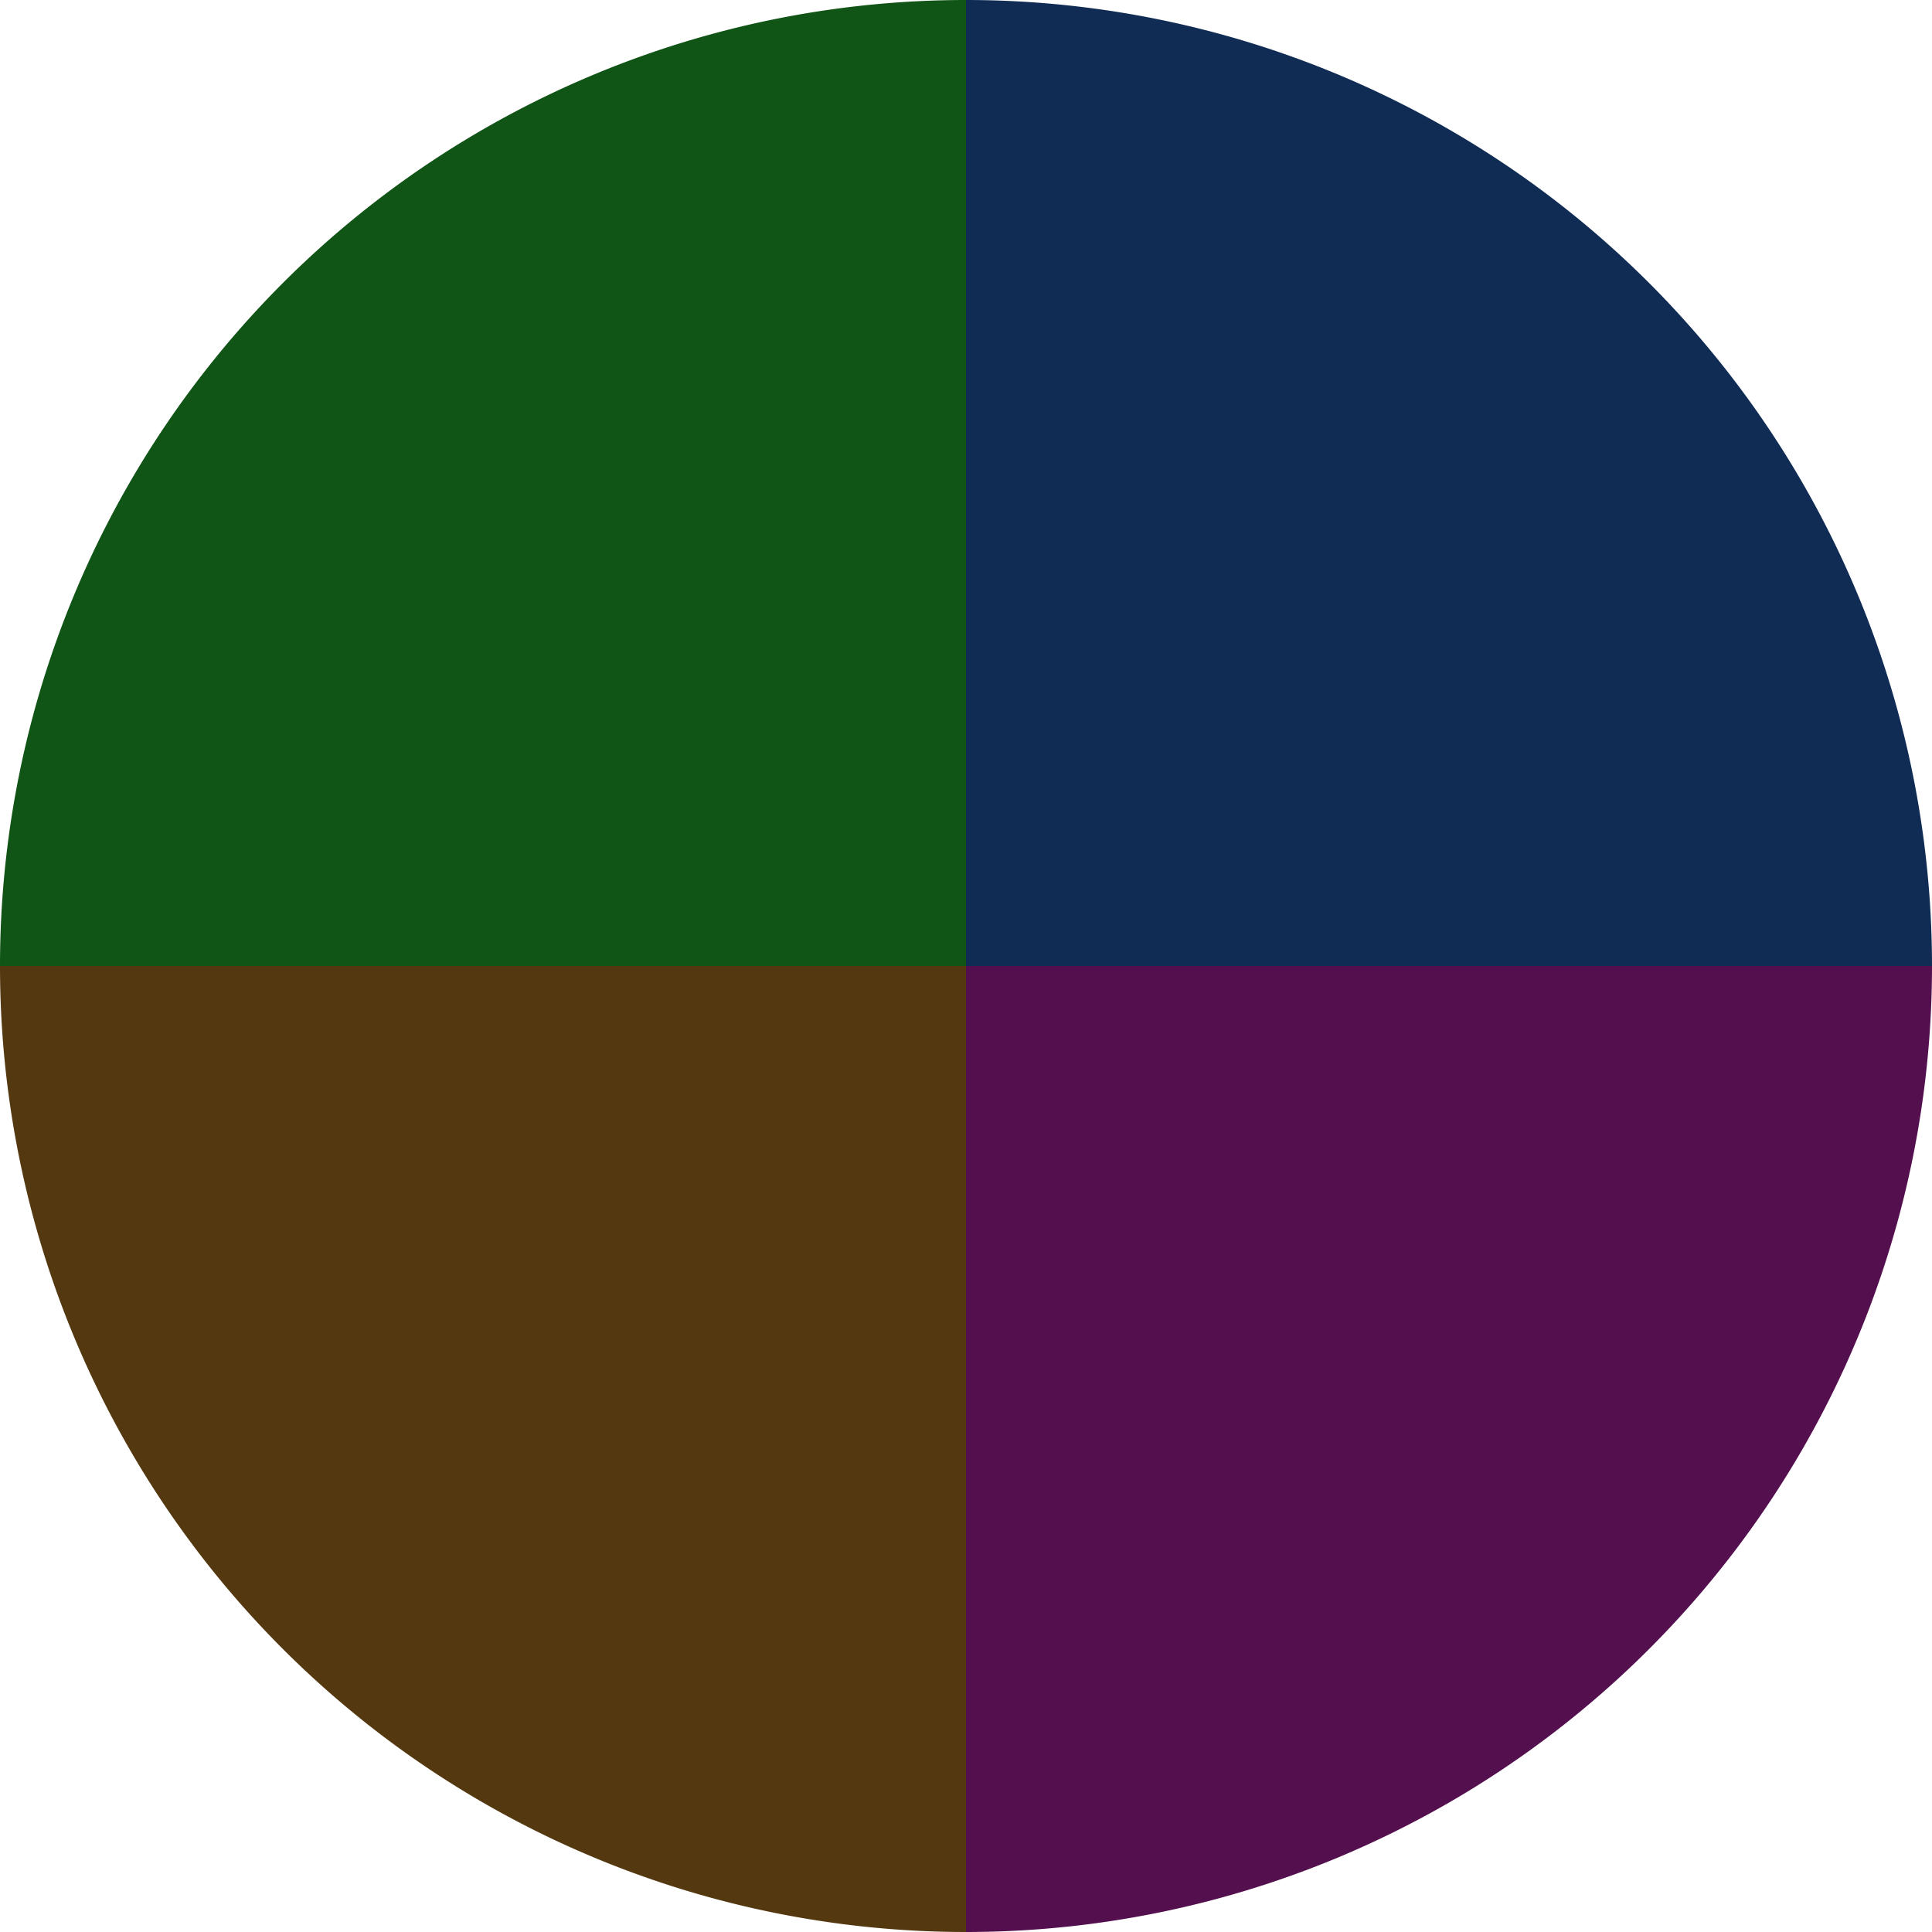
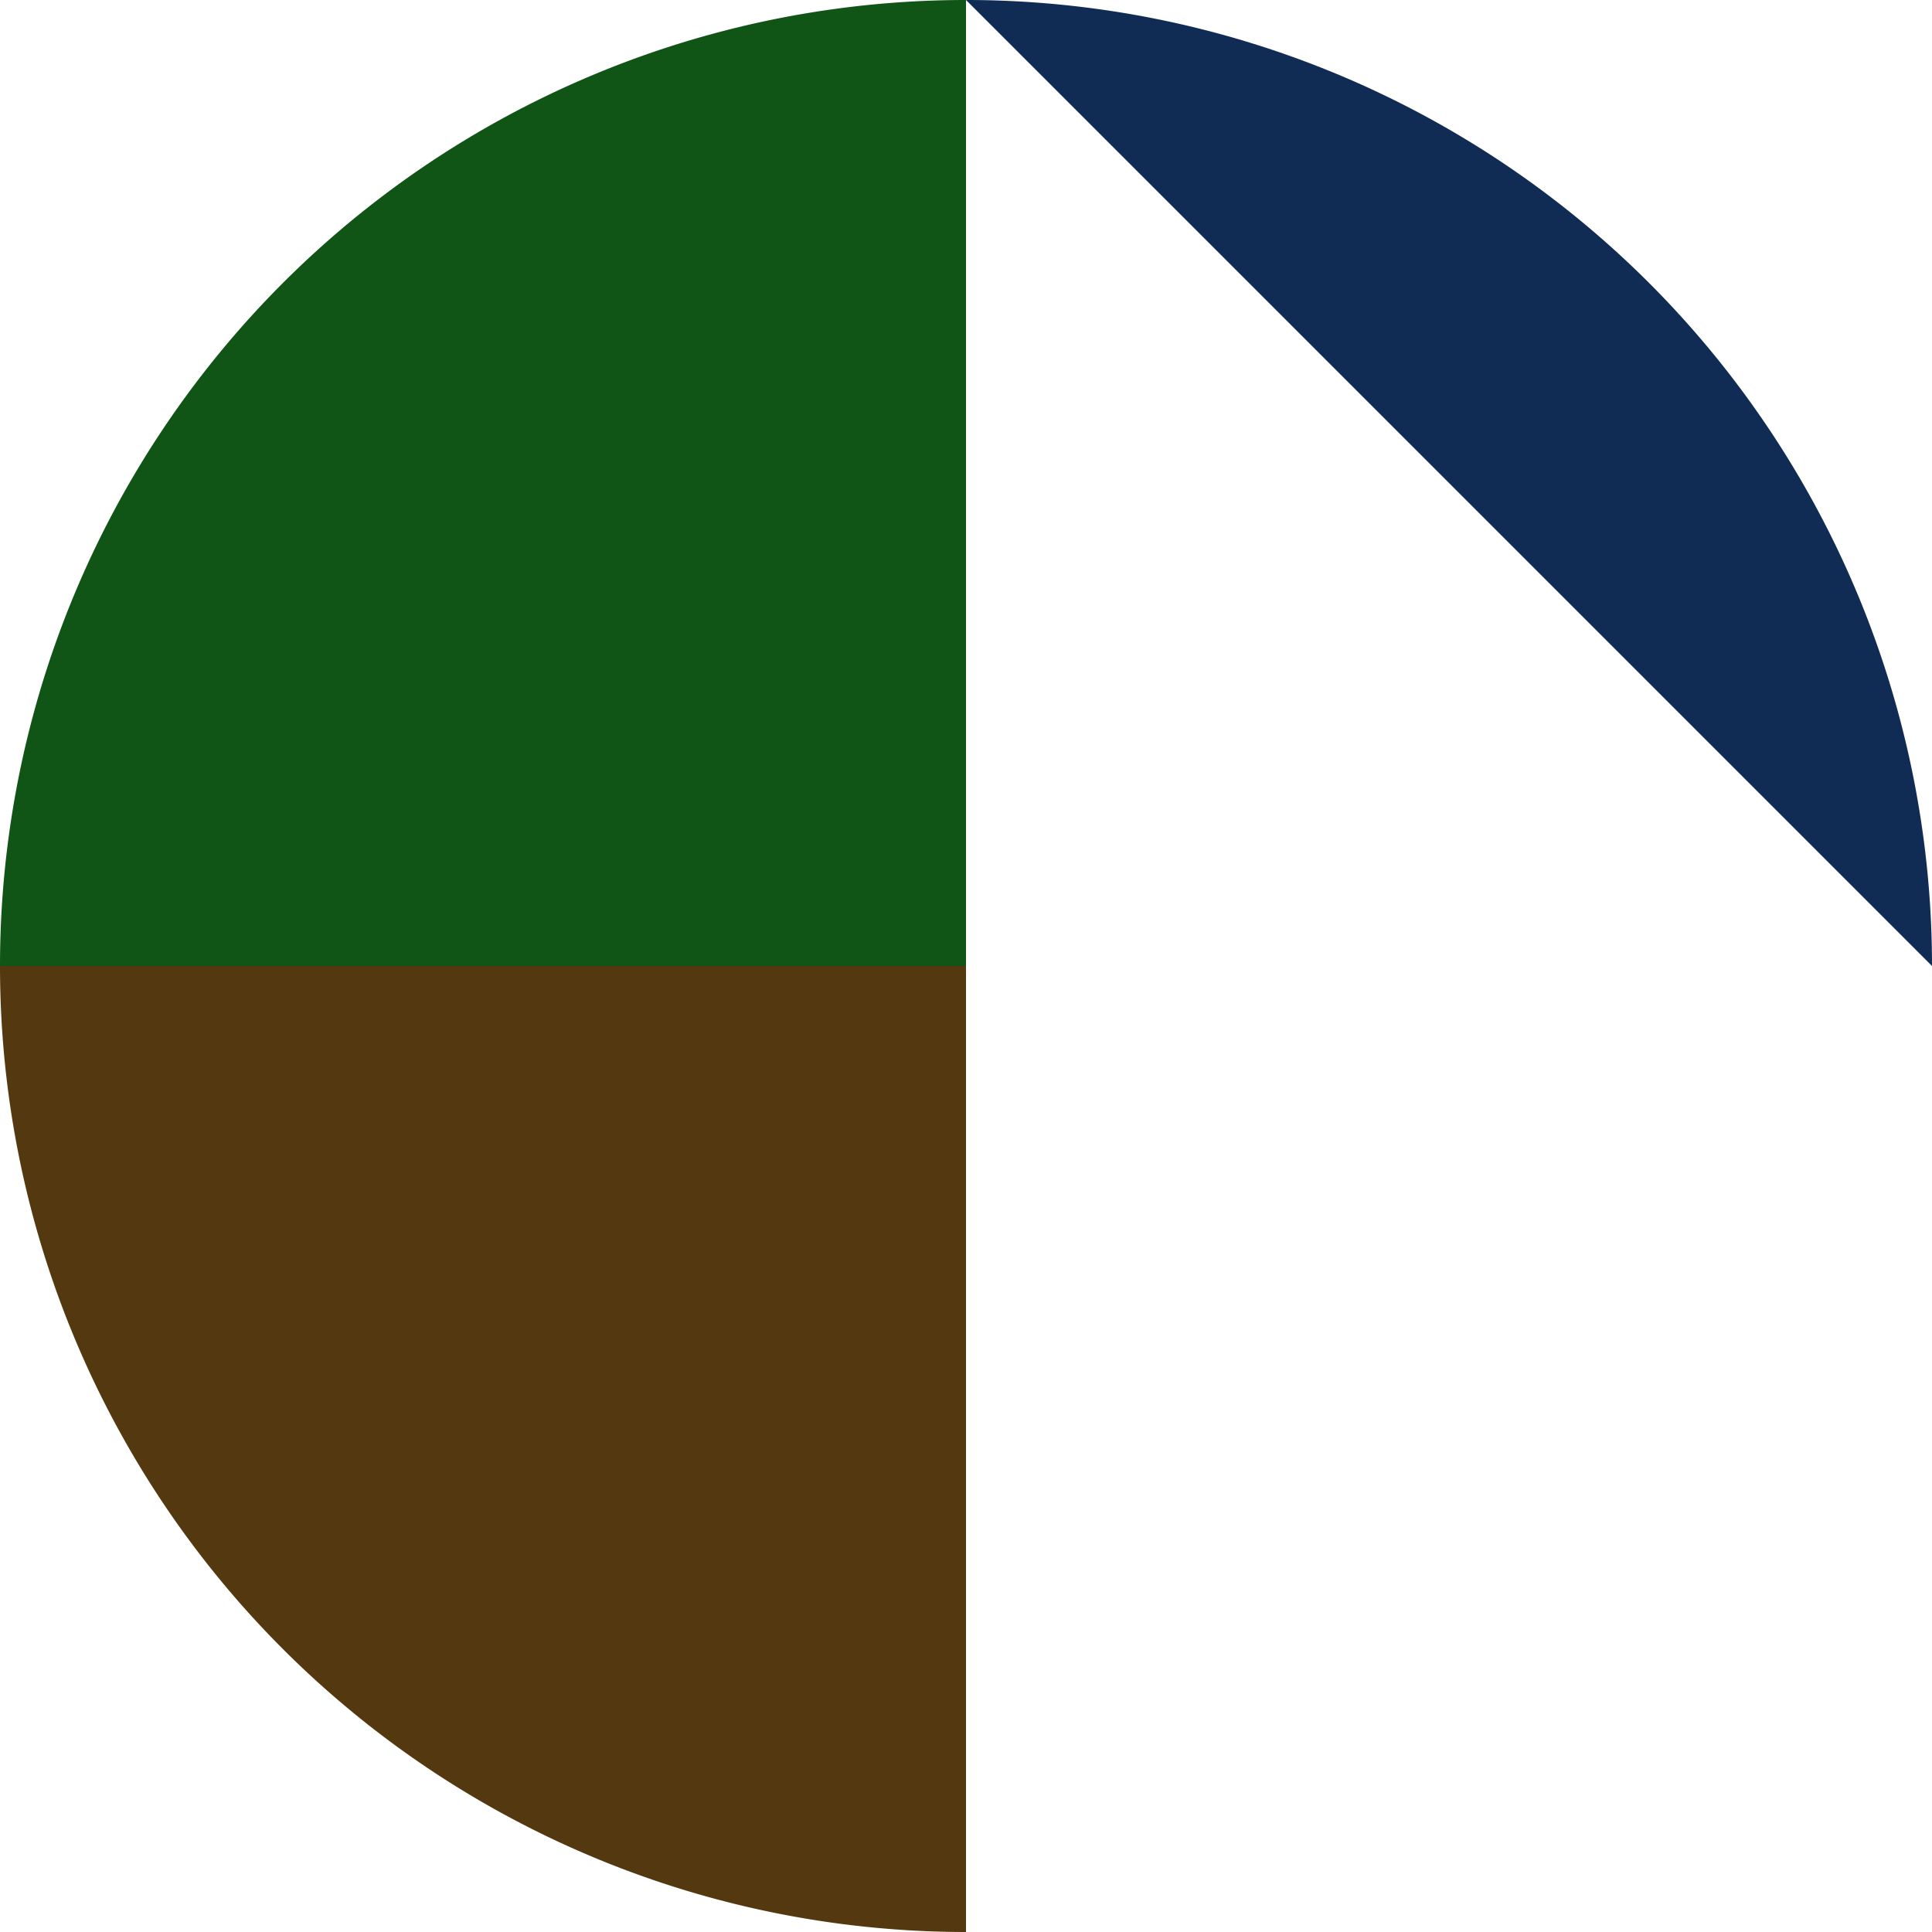
<svg xmlns="http://www.w3.org/2000/svg" width="500" height="500" viewBox="-1 -1 2 2">
-   <path d="M 0 -1               A 1,1 0 0,1 1 0             L 0,0              z" fill="#102c54" />
-   <path d="M 1 0               A 1,1 0 0,1 0 1             L 0,0              z" fill="#54104e" />
+   <path d="M 0 -1               A 1,1 0 0,1 1 0             z" fill="#102c54" />
  <path d="M 0 1               A 1,1 0 0,1 -1 0             L 0,0              z" fill="#543810" />
  <path d="M -1 0               A 1,1 0 0,1 -0 -1             L 0,0              z" fill="#105416" />
</svg>